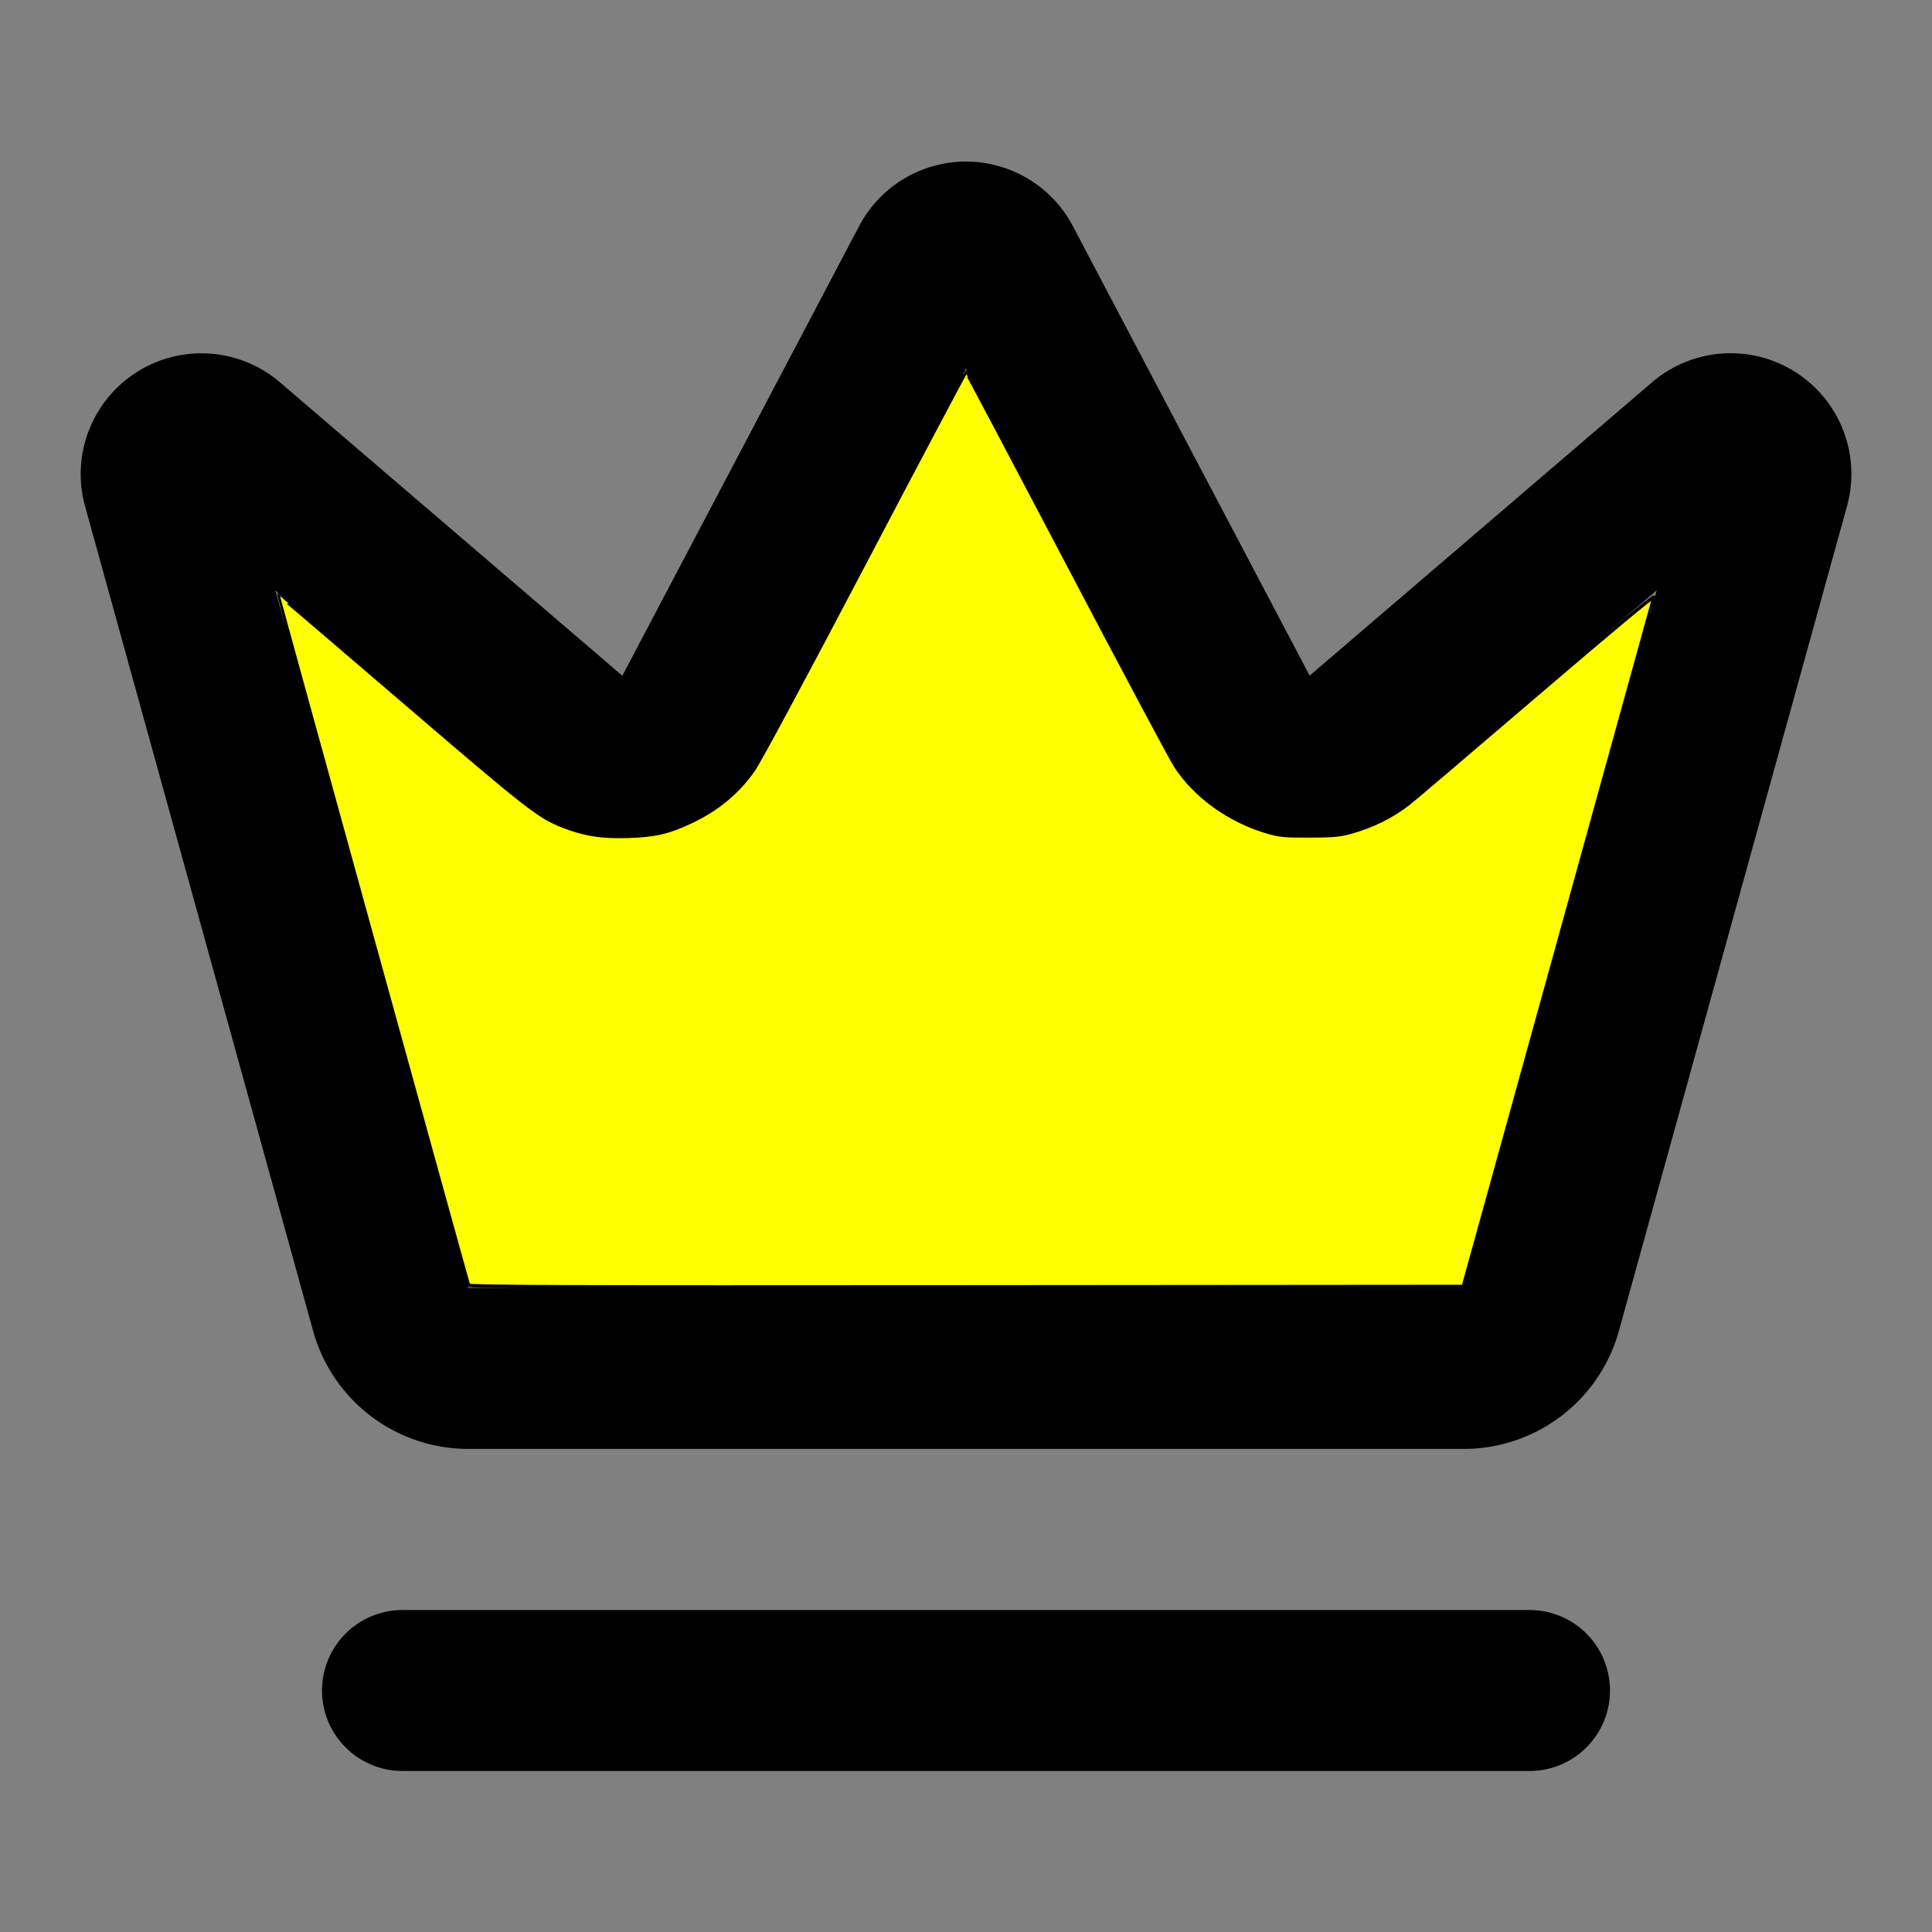
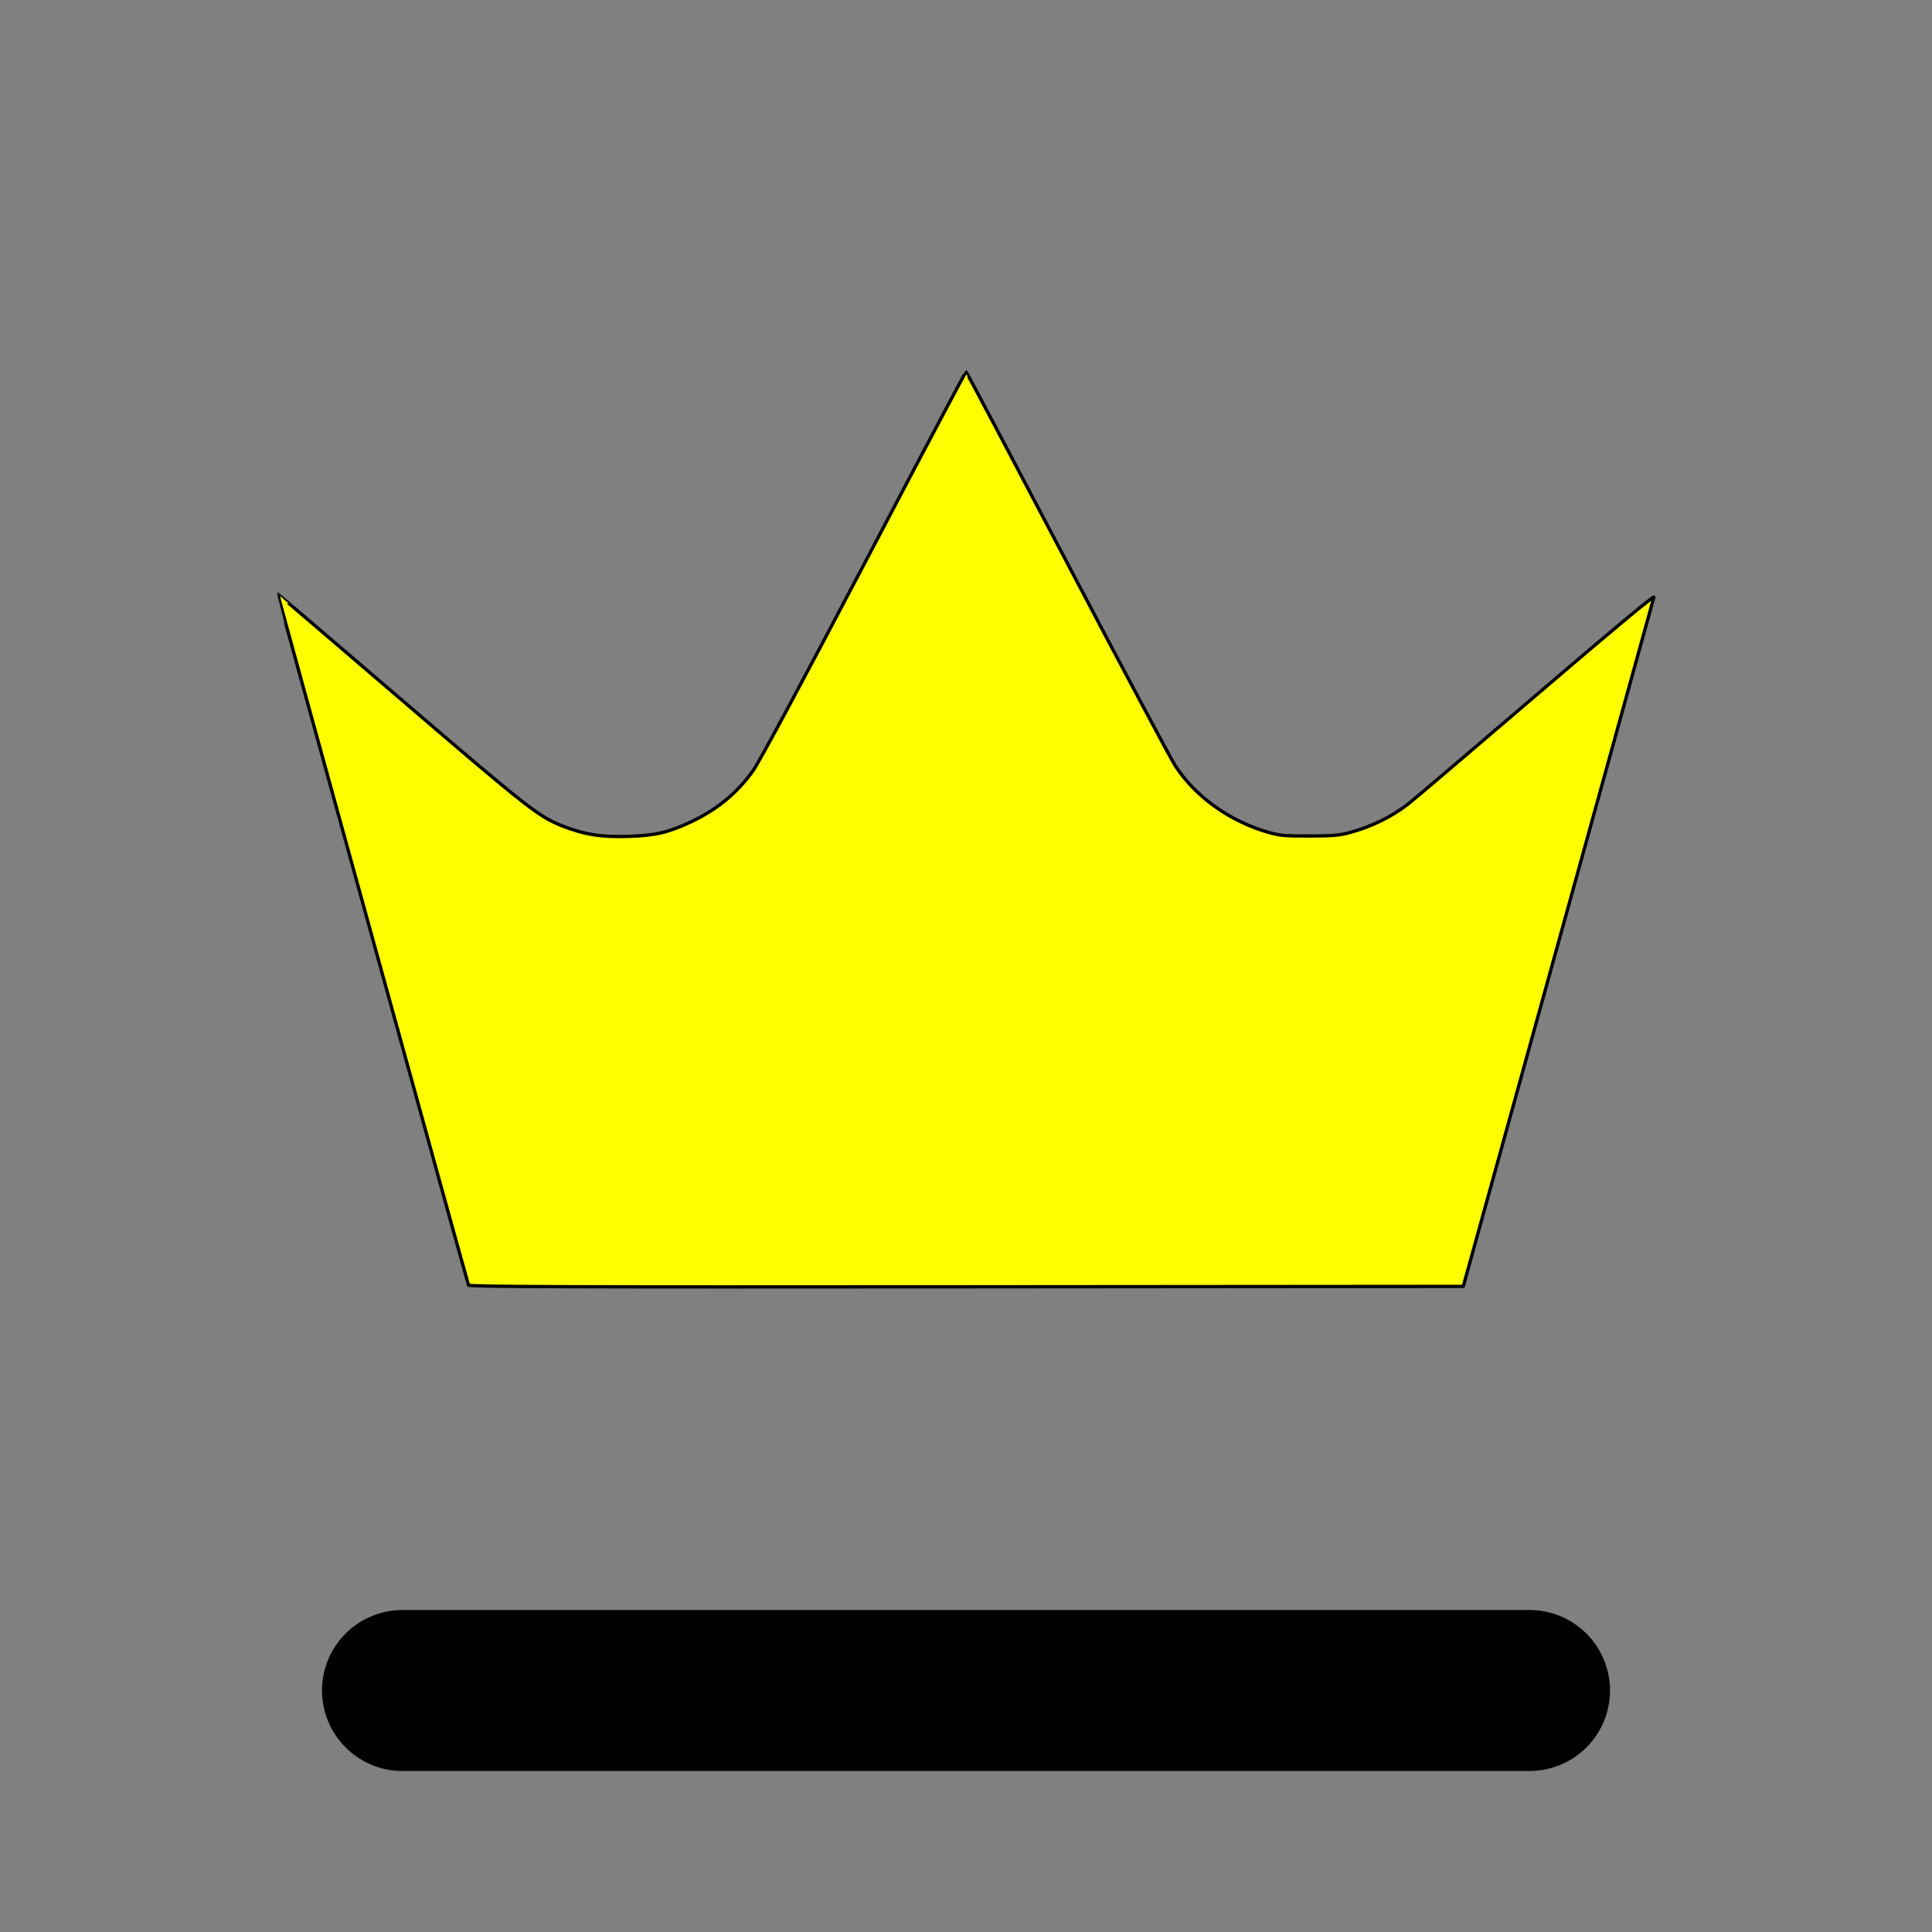
<svg xmlns="http://www.w3.org/2000/svg" xmlns:ns1="http://sodipodi.sourceforge.net/DTD/sodipodi-0.dtd" xmlns:ns2="http://www.inkscape.org/namespaces/inkscape" width="24" height="24" viewBox="0 0 24 24" fill="none" stroke="currentColor" stroke-width="2" stroke-linecap="round" stroke-linejoin="round" class="lucide lucide-crown-icon lucide-crown" version="1.1" id="svg2" ns1:docname="crown.svg" ns2:version="1.4 (86a8ad7, 2024-10-11)">
  <rect x="0" y="0" width="24" height="24" fill="#808080" stroke="none" />
  <defs id="defs2" />
  <ns1:namedview id="namedview2" pagecolor="#ffffff" bordercolor="#000000" borderopacity="0.25" ns2:showpageshadow="2" ns2:pageopacity="0.0" ns2:pagecheckerboard="0" ns2:deskcolor="#d1d1d1" ns2:zoom="34.383067" ns2:cx="18.104842" ns2:cy="9.9612986" ns2:window-width="2560" ns2:window-height="1369" ns2:window-x="-8" ns2:window-y="226" ns2:window-maximized="1" ns2:current-layer="svg2" />
-   <path d="M11.562 3.266a.5.5 0 0 1 .876 0L15.39 8.87a1 1 0 0 0 1.516.294L21.183 5.5a.5.5 0 0 1 .798.519l-2.834 10.246a1 1 0 0 1-.956.734H5.81a1 1 0 0 1-.957-.734L2.02 6.02a.5.5 0 0 1 .798-.519l4.276 3.664a1 1 0 0 0 1.516-.294z" id="path1" />
  <path d="M5 21h14" id="path2" />
  <path style="fill:#ffff00;stroke-width:0.041" d="M 5.82,15.964 C 5.799,15.905 3.447,7.384 3.451,7.381 c 0.002,-0.002 0.694,0.588 1.536,1.311 1.564,1.342 1.702,1.451 2.001,1.569 0.269,0.106 0.484,0.14 0.816,0.129 0.337,-0.011 0.496,-0.048 0.774,-0.178 C 8.909,10.057 9.159,9.85 9.359,9.568 9.433,9.462 9.971,8.462 10.735,7.007 11.425,5.693 11.994,4.619 12,4.619 c 0.006,-8.3e-6 0.57,1.066 1.254,2.368 0.684,1.302 1.289,2.438 1.345,2.524 0.246,0.382 0.675,0.69 1.155,0.828 0.143,0.041 0.208,0.047 0.514,0.046 0.293,-8.95e-4 0.376,-0.008 0.511,-0.046 0.265,-0.073 0.505,-0.191 0.716,-0.353 0.053,-0.04 0.763,-0.645 1.579,-1.343 0.958,-0.82 1.479,-1.254 1.471,-1.224 -0.007,0.026 -0.542,1.962 -1.19,4.304 l -1.178,4.257 -6.174,0.005 c -4.929,0.004 -6.176,-1.7e-5 -6.183,-0.021 z" id="path3" />
</svg>